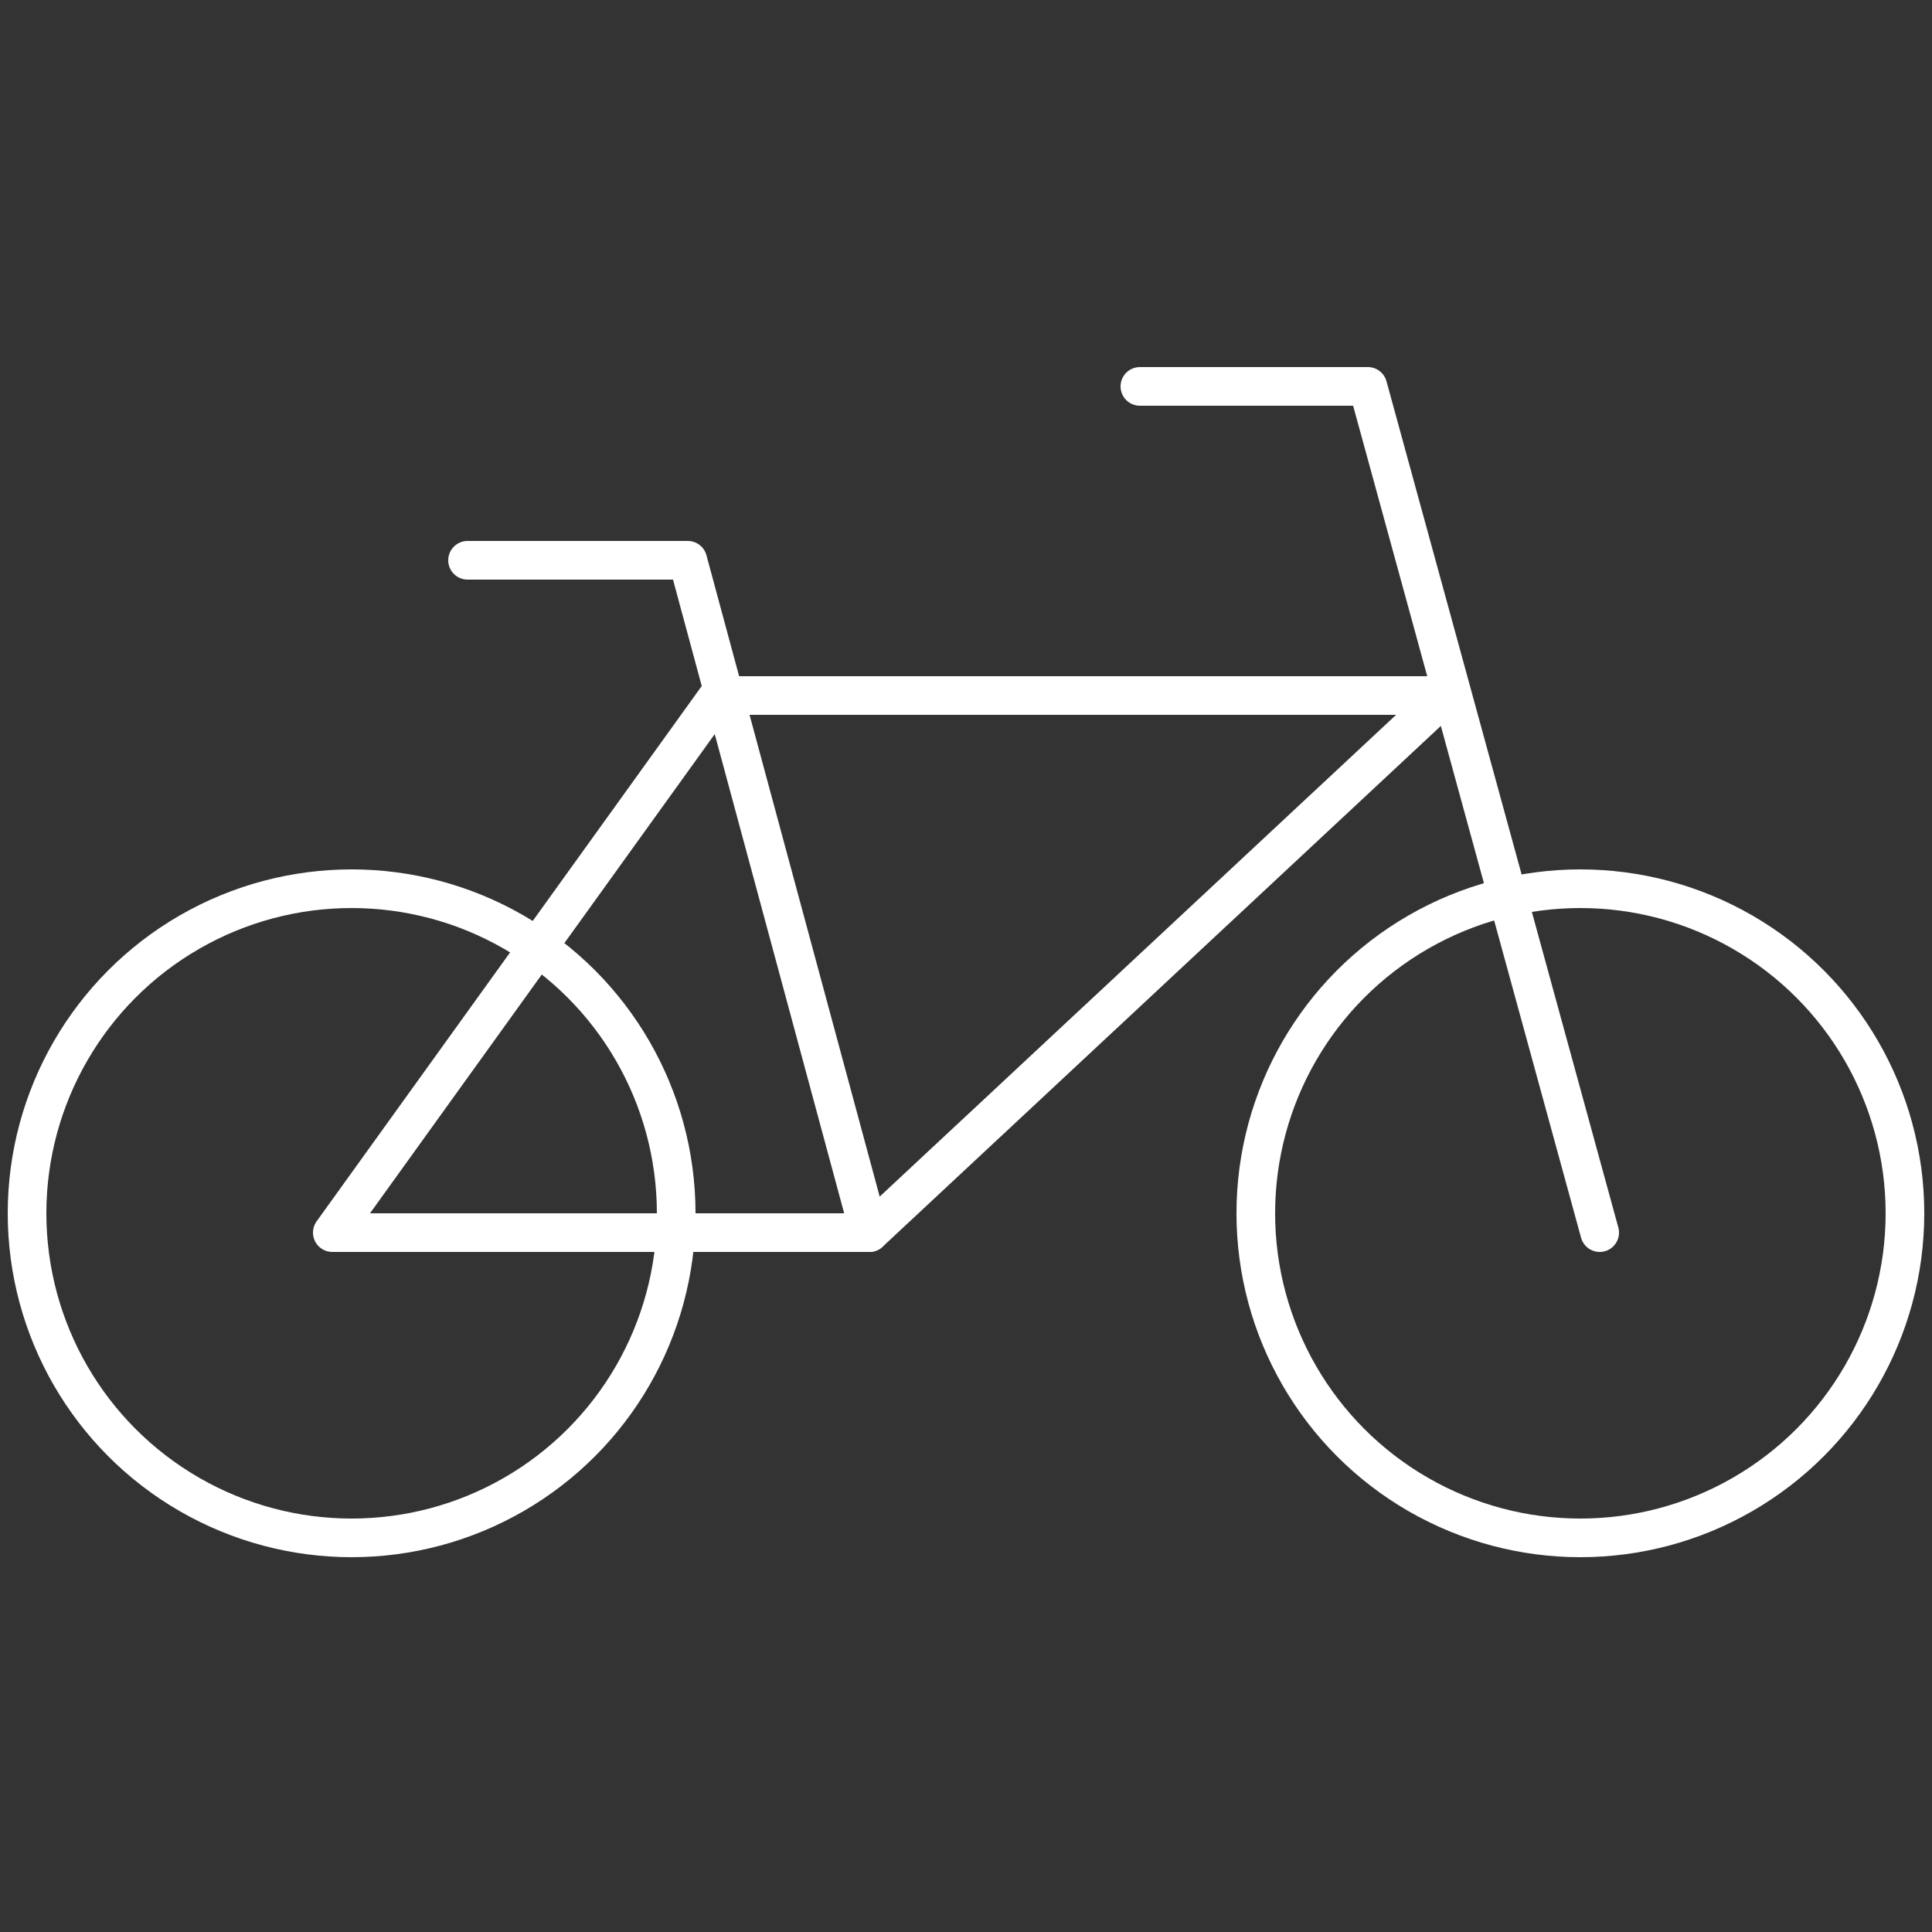
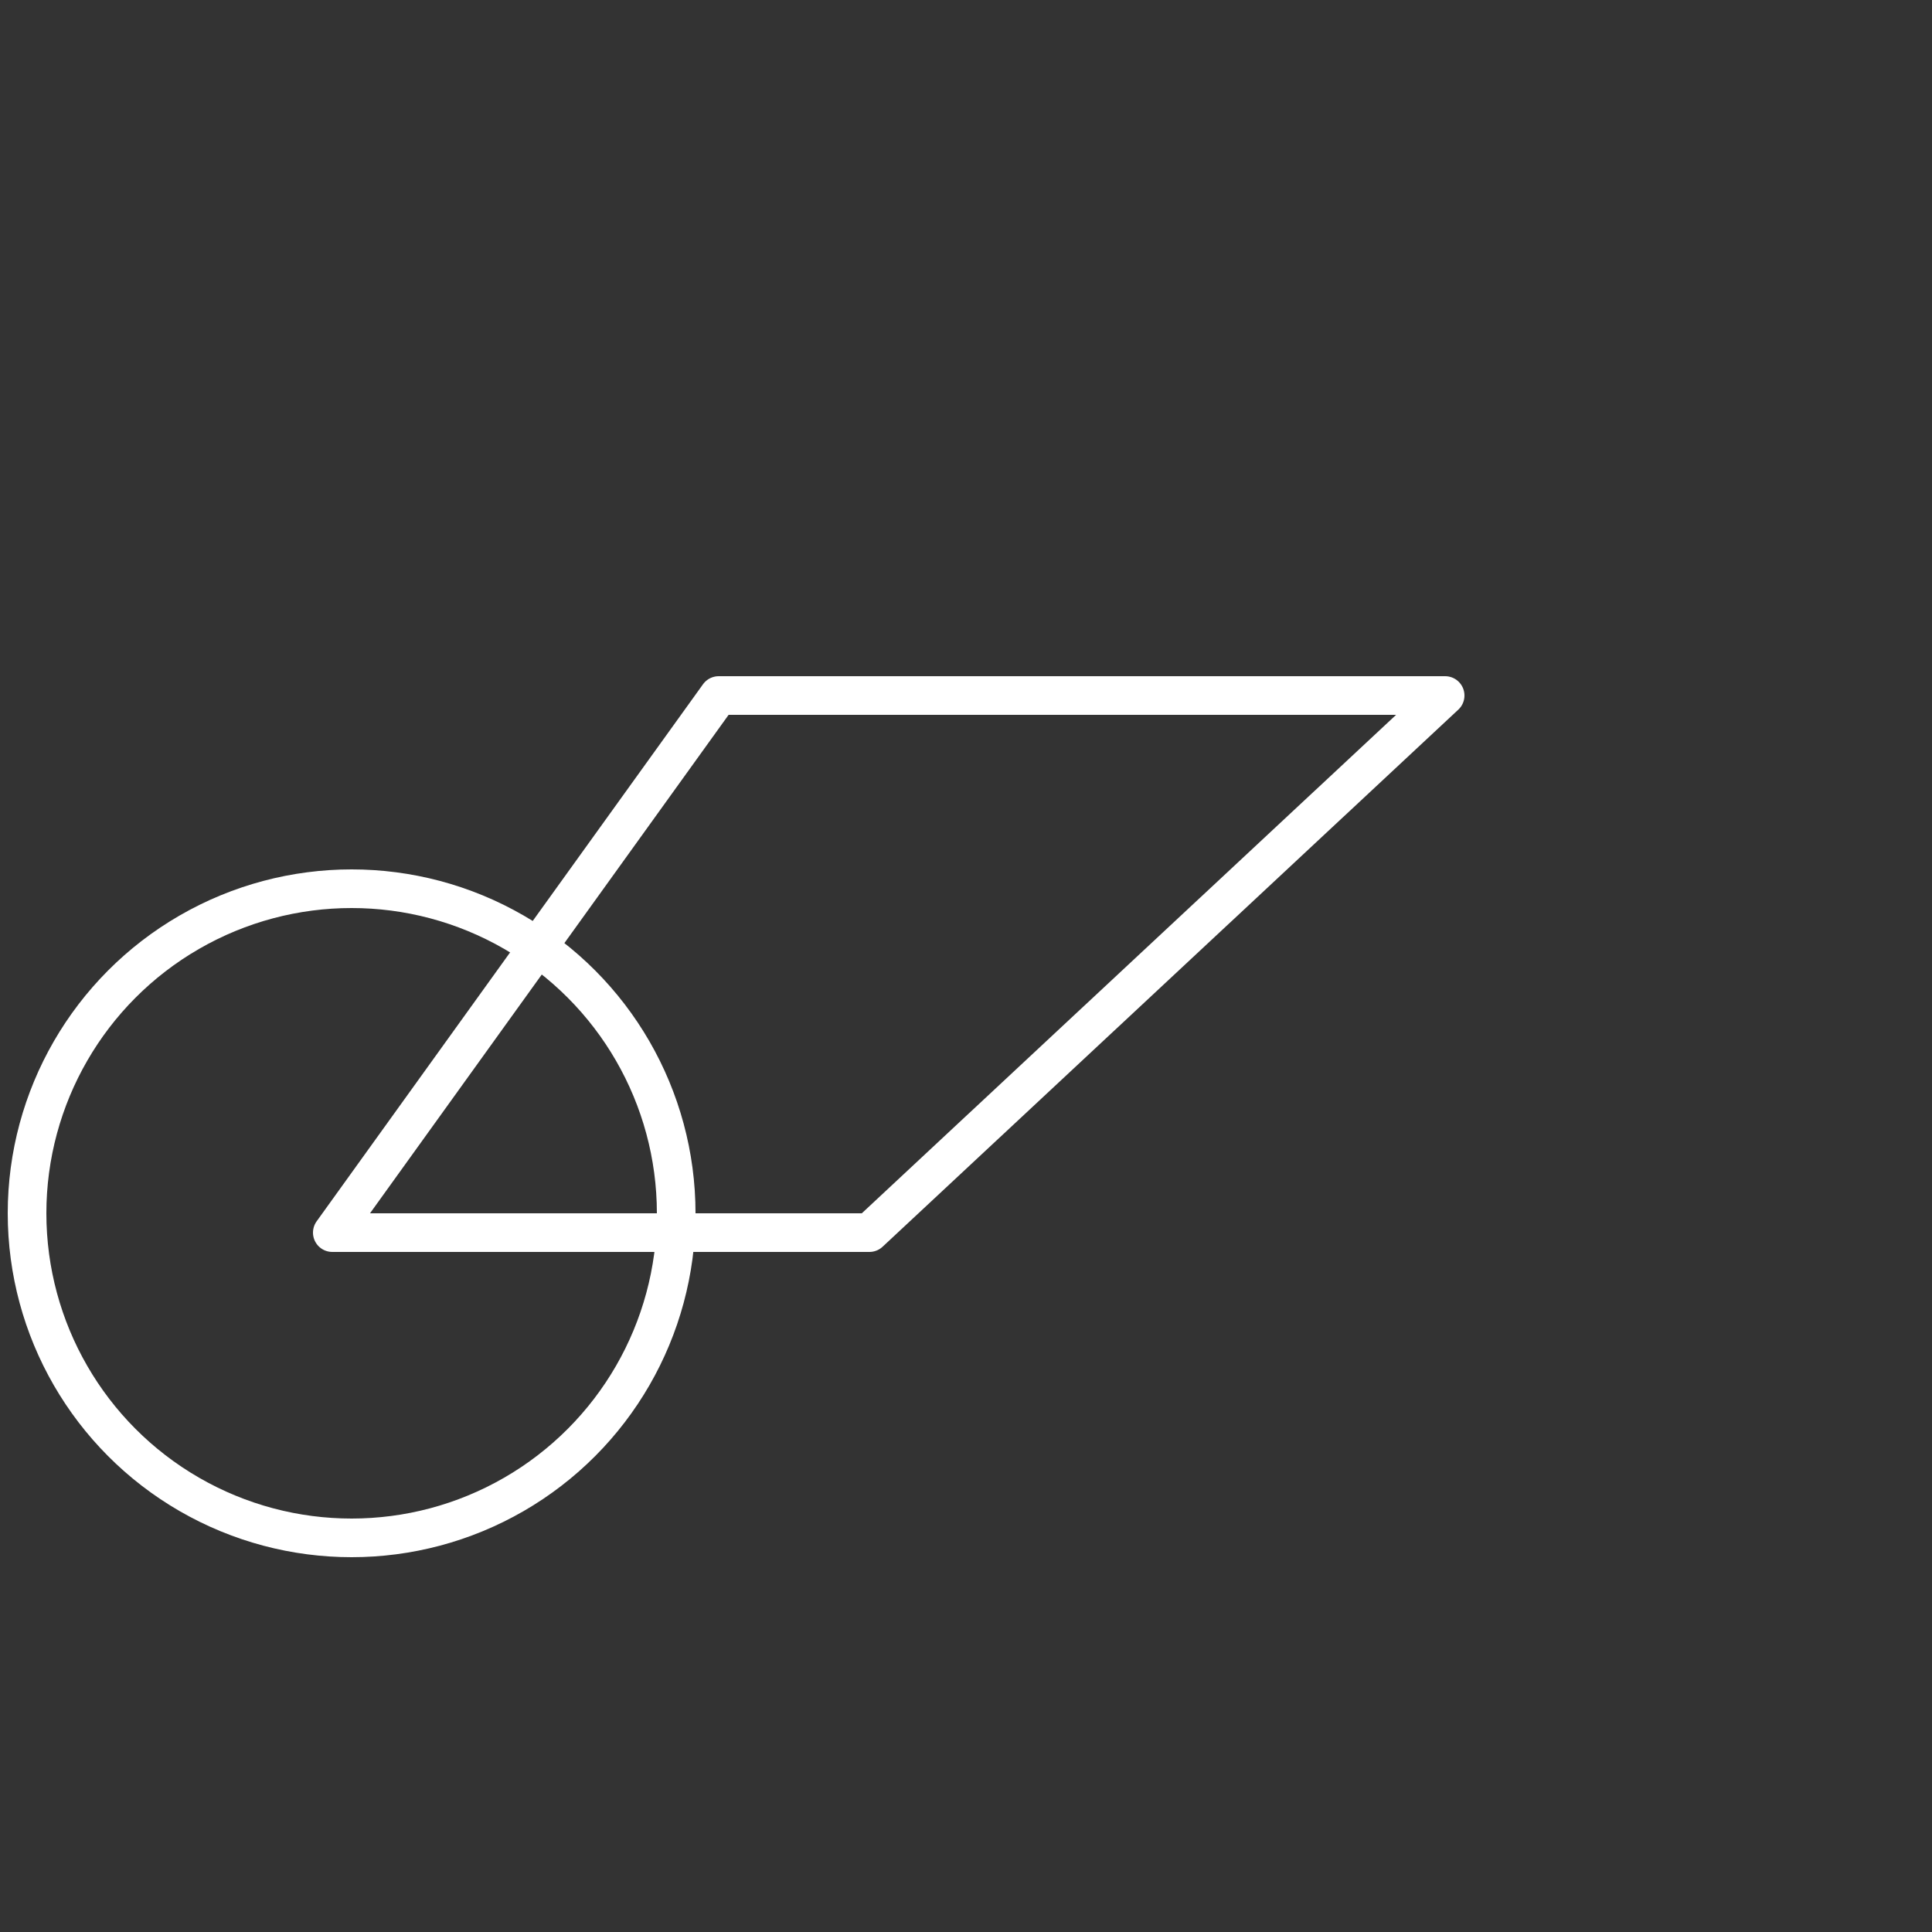
<svg xmlns="http://www.w3.org/2000/svg" version="1.1" id="Layer_1" x="0px" y="0px" viewBox="0 0 50 50" style="enable-background:new 0 0 50 50;" xml:space="preserve">
  <rect x="0" y="0" width="50" height="50" fill="#333333" stroke="none" />
  <style type="text/css">
	.st0{fill:none;stroke:#FFFFFF;stroke-linecap:round;stroke-linejoin:round;}
</style>
  <g id="Layer_1_1_">
-     <circle class="st0" cx="40.9" cy="31.4" r="8.4" />
    <circle class="st0" cx="9.1" cy="31.4" r="8.4" />
-     <polyline class="st0" points="29.5,10 35.4,10 41.4,31.9  " />
-     <polyline class="st0" points="22.5,31.9 17.8,14.5 12.1,14.5  " />
    <polygon class="st0" points="18.6,18 8.6,31.9 22.5,31.9 37.4,18  " />
  </g>
</svg>